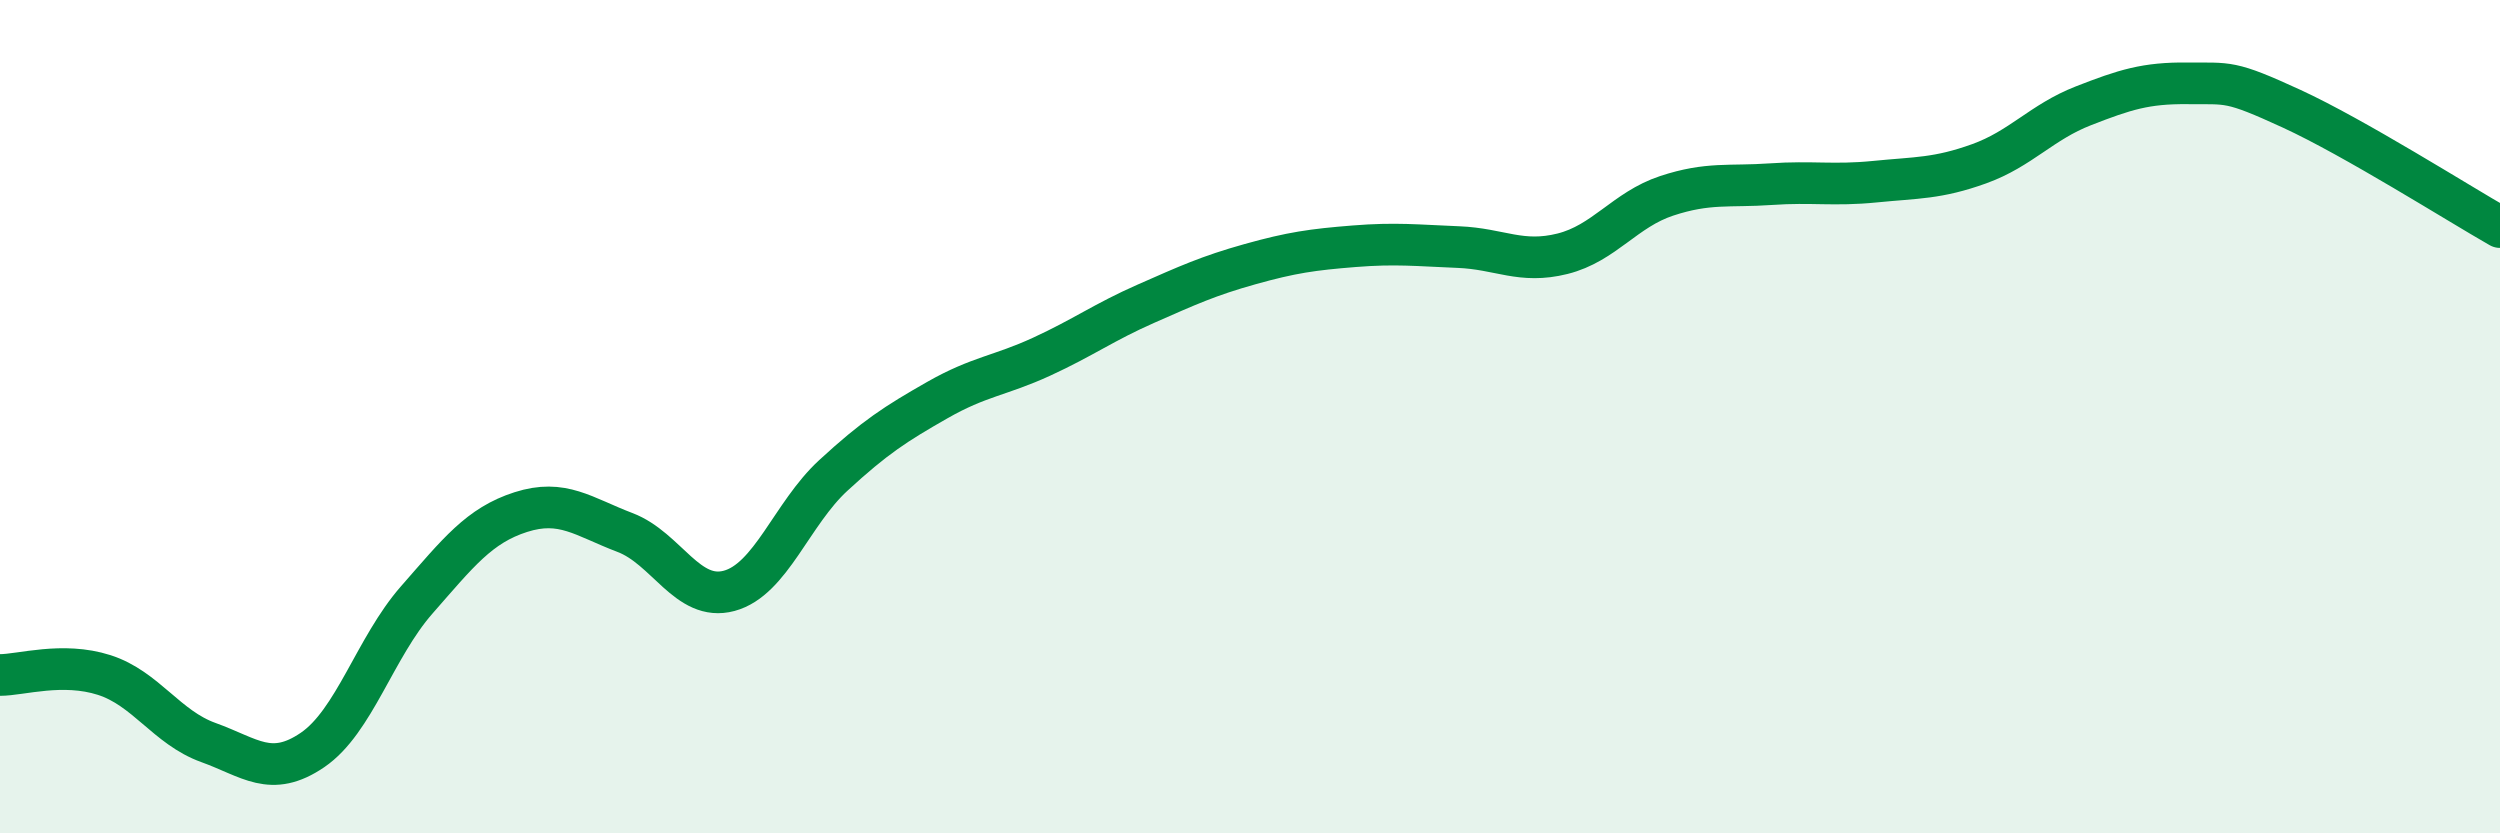
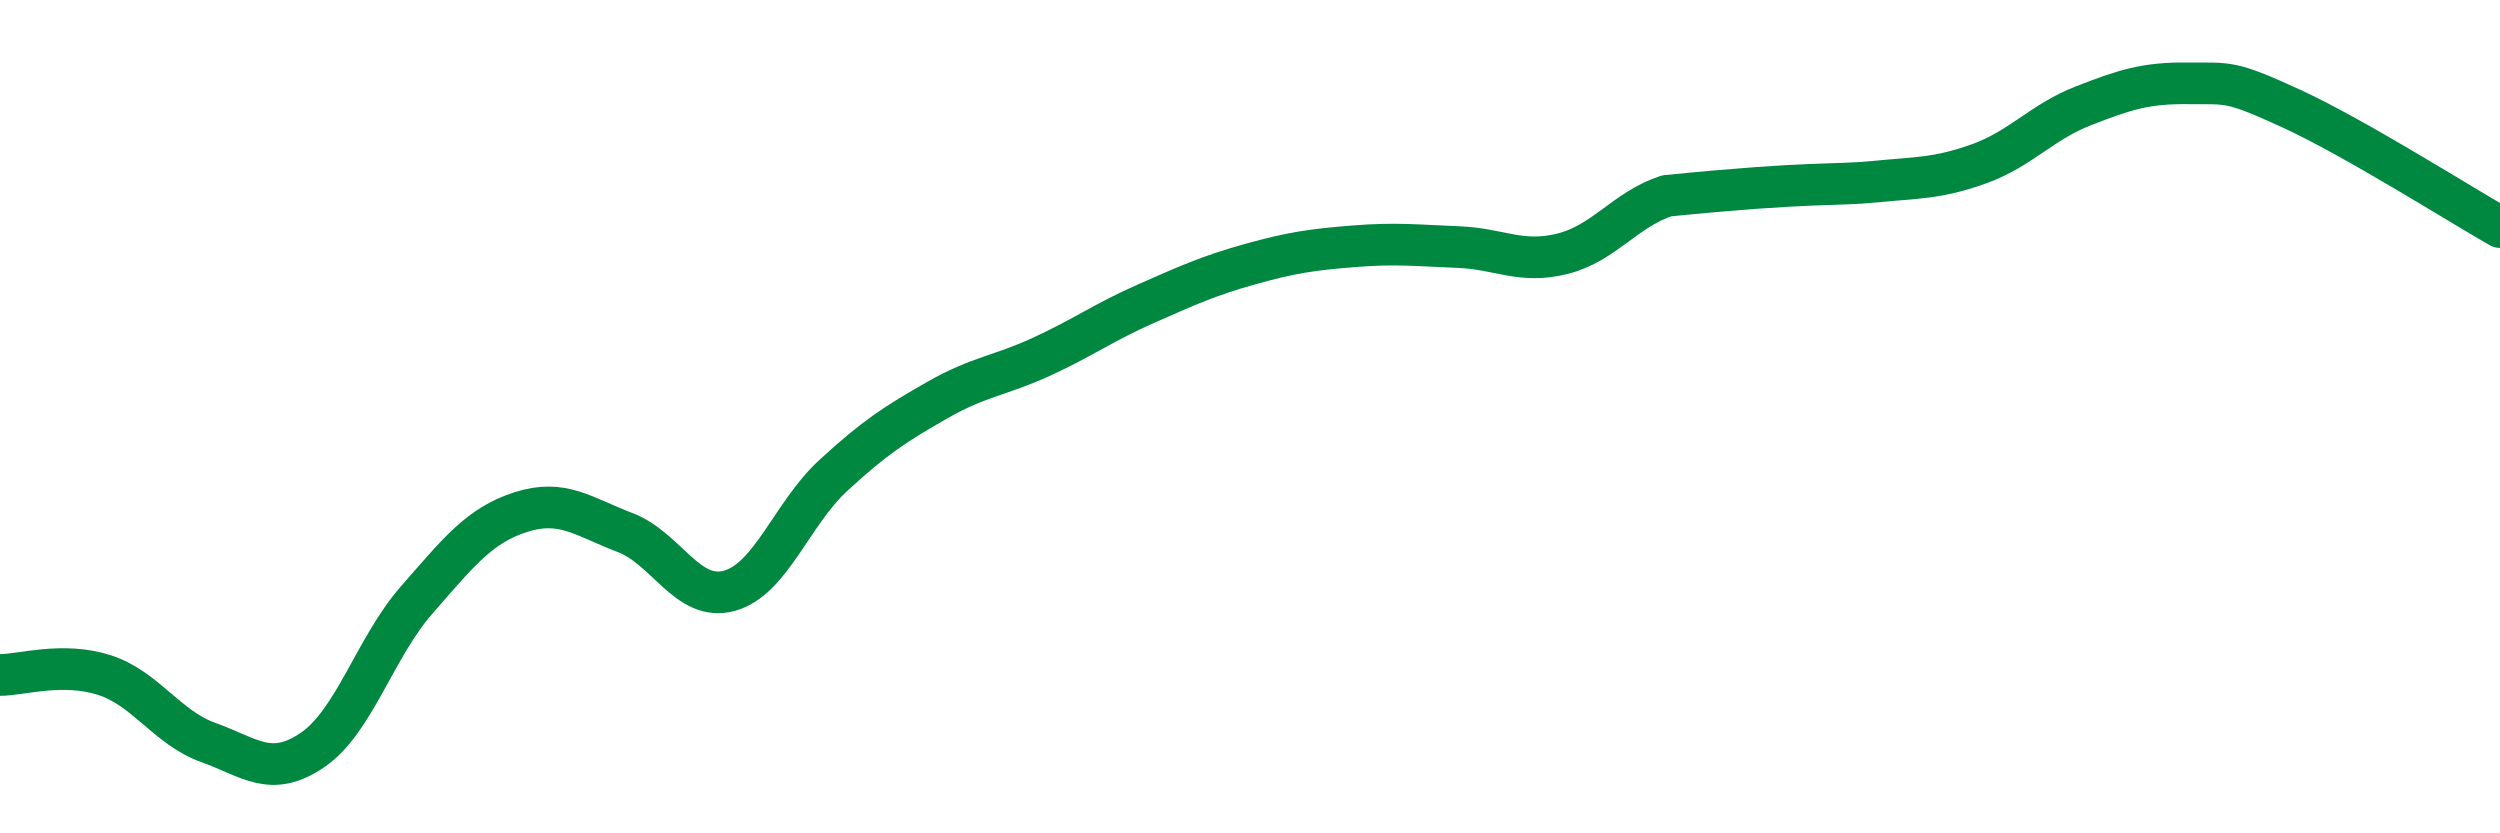
<svg xmlns="http://www.w3.org/2000/svg" width="60" height="20" viewBox="0 0 60 20">
-   <path d="M 0,16.2 C 0.5,16.2 1.5,15.88 2.5,16.2 C 3.5,16.52 4,17.46 5,17.82 C 6,18.18 6.5,18.68 7.5,18 C 8.5,17.32 9,15.54 10,14.4 C 11,13.26 11.5,12.61 12.5,12.29 C 13.5,11.97 14,12.4 15,12.78 C 16,13.16 16.5,14.45 17.5,14.18 C 18.5,13.91 19,12.33 20,11.41 C 21,10.49 21.5,10.17 22.5,9.6 C 23.5,9.03 24,9.02 25,8.56 C 26,8.1 26.5,7.73 27.5,7.29 C 28.5,6.85 29,6.62 30,6.34 C 31,6.06 31.5,5.99 32.5,5.91 C 33.5,5.83 34,5.89 35,5.93 C 36,5.97 36.5,6.34 37.5,6.09 C 38.5,5.84 39,5.03 40,4.7 C 41,4.37 41.5,4.49 42.5,4.42 C 43.5,4.35 44,4.46 45,4.36 C 46,4.26 46.5,4.29 47.5,3.93 C 48.5,3.57 49,2.93 50,2.54 C 51,2.15 51.5,1.99 52.5,2 C 53.5,2.01 53.5,1.92 55,2.61 C 56.5,3.3 59,4.88 60,5.45L60 20L0 20Z" fill="#008740" opacity="0.1" stroke-linecap="round" stroke-linejoin="round" />
-   <path d="M 0,16.2 C 0.5,16.2 1.5,15.88 2.5,16.2 C 3.5,16.52 4,17.46 5,17.82 C 6,18.18 6.5,18.68 7.5,18 C 8.5,17.32 9,15.54 10,14.4 C 11,13.26 11.5,12.61 12.5,12.29 C 13.5,11.97 14,12.4 15,12.78 C 16,13.16 16.5,14.45 17.5,14.18 C 18.5,13.91 19,12.33 20,11.41 C 21,10.49 21.5,10.17 22.5,9.6 C 23.5,9.03 24,9.02 25,8.56 C 26,8.1 26.5,7.73 27.5,7.29 C 28.5,6.85 29,6.62 30,6.34 C 31,6.06 31.5,5.99 32.5,5.91 C 33.5,5.83 34,5.89 35,5.93 C 36,5.97 36.5,6.34 37.5,6.09 C 38.5,5.84 39,5.03 40,4.7 C 41,4.37 41.5,4.49 42.5,4.42 C 43.5,4.35 44,4.46 45,4.36 C 46,4.26 46.5,4.29 47.5,3.93 C 48.5,3.57 49,2.93 50,2.54 C 51,2.15 51.5,1.99 52.5,2 C 53.5,2.01 53.5,1.92 55,2.61 C 56.5,3.3 59,4.88 60,5.45" stroke="#008740" stroke-width="1" fill="none" stroke-linecap="round" stroke-linejoin="round" />
+   <path d="M 0,16.2 C 0.5,16.2 1.5,15.88 2.5,16.2 C 3.5,16.52 4,17.46 5,17.82 C 6,18.18 6.5,18.68 7.5,18 C 8.5,17.32 9,15.54 10,14.4 C 11,13.26 11.5,12.61 12.5,12.29 C 13.5,11.97 14,12.4 15,12.78 C 16,13.16 16.5,14.45 17.5,14.18 C 18.5,13.91 19,12.33 20,11.41 C 21,10.49 21.5,10.17 22.5,9.6 C 23.5,9.03 24,9.02 25,8.56 C 26,8.1 26.5,7.73 27.5,7.29 C 28.5,6.85 29,6.62 30,6.34 C 31,6.06 31.5,5.99 32.5,5.91 C 33.5,5.83 34,5.89 35,5.93 C 36,5.97 36.5,6.34 37.5,6.09 C 38.5,5.84 39,5.03 40,4.7 C 43.5,4.35 44,4.46 45,4.36 C 46,4.26 46.5,4.29 47.5,3.93 C 48.5,3.57 49,2.93 50,2.54 C 51,2.15 51.5,1.99 52.5,2 C 53.5,2.01 53.5,1.92 55,2.61 C 56.5,3.3 59,4.88 60,5.45" stroke="#008740" stroke-width="1" fill="none" stroke-linecap="round" stroke-linejoin="round" />
</svg>